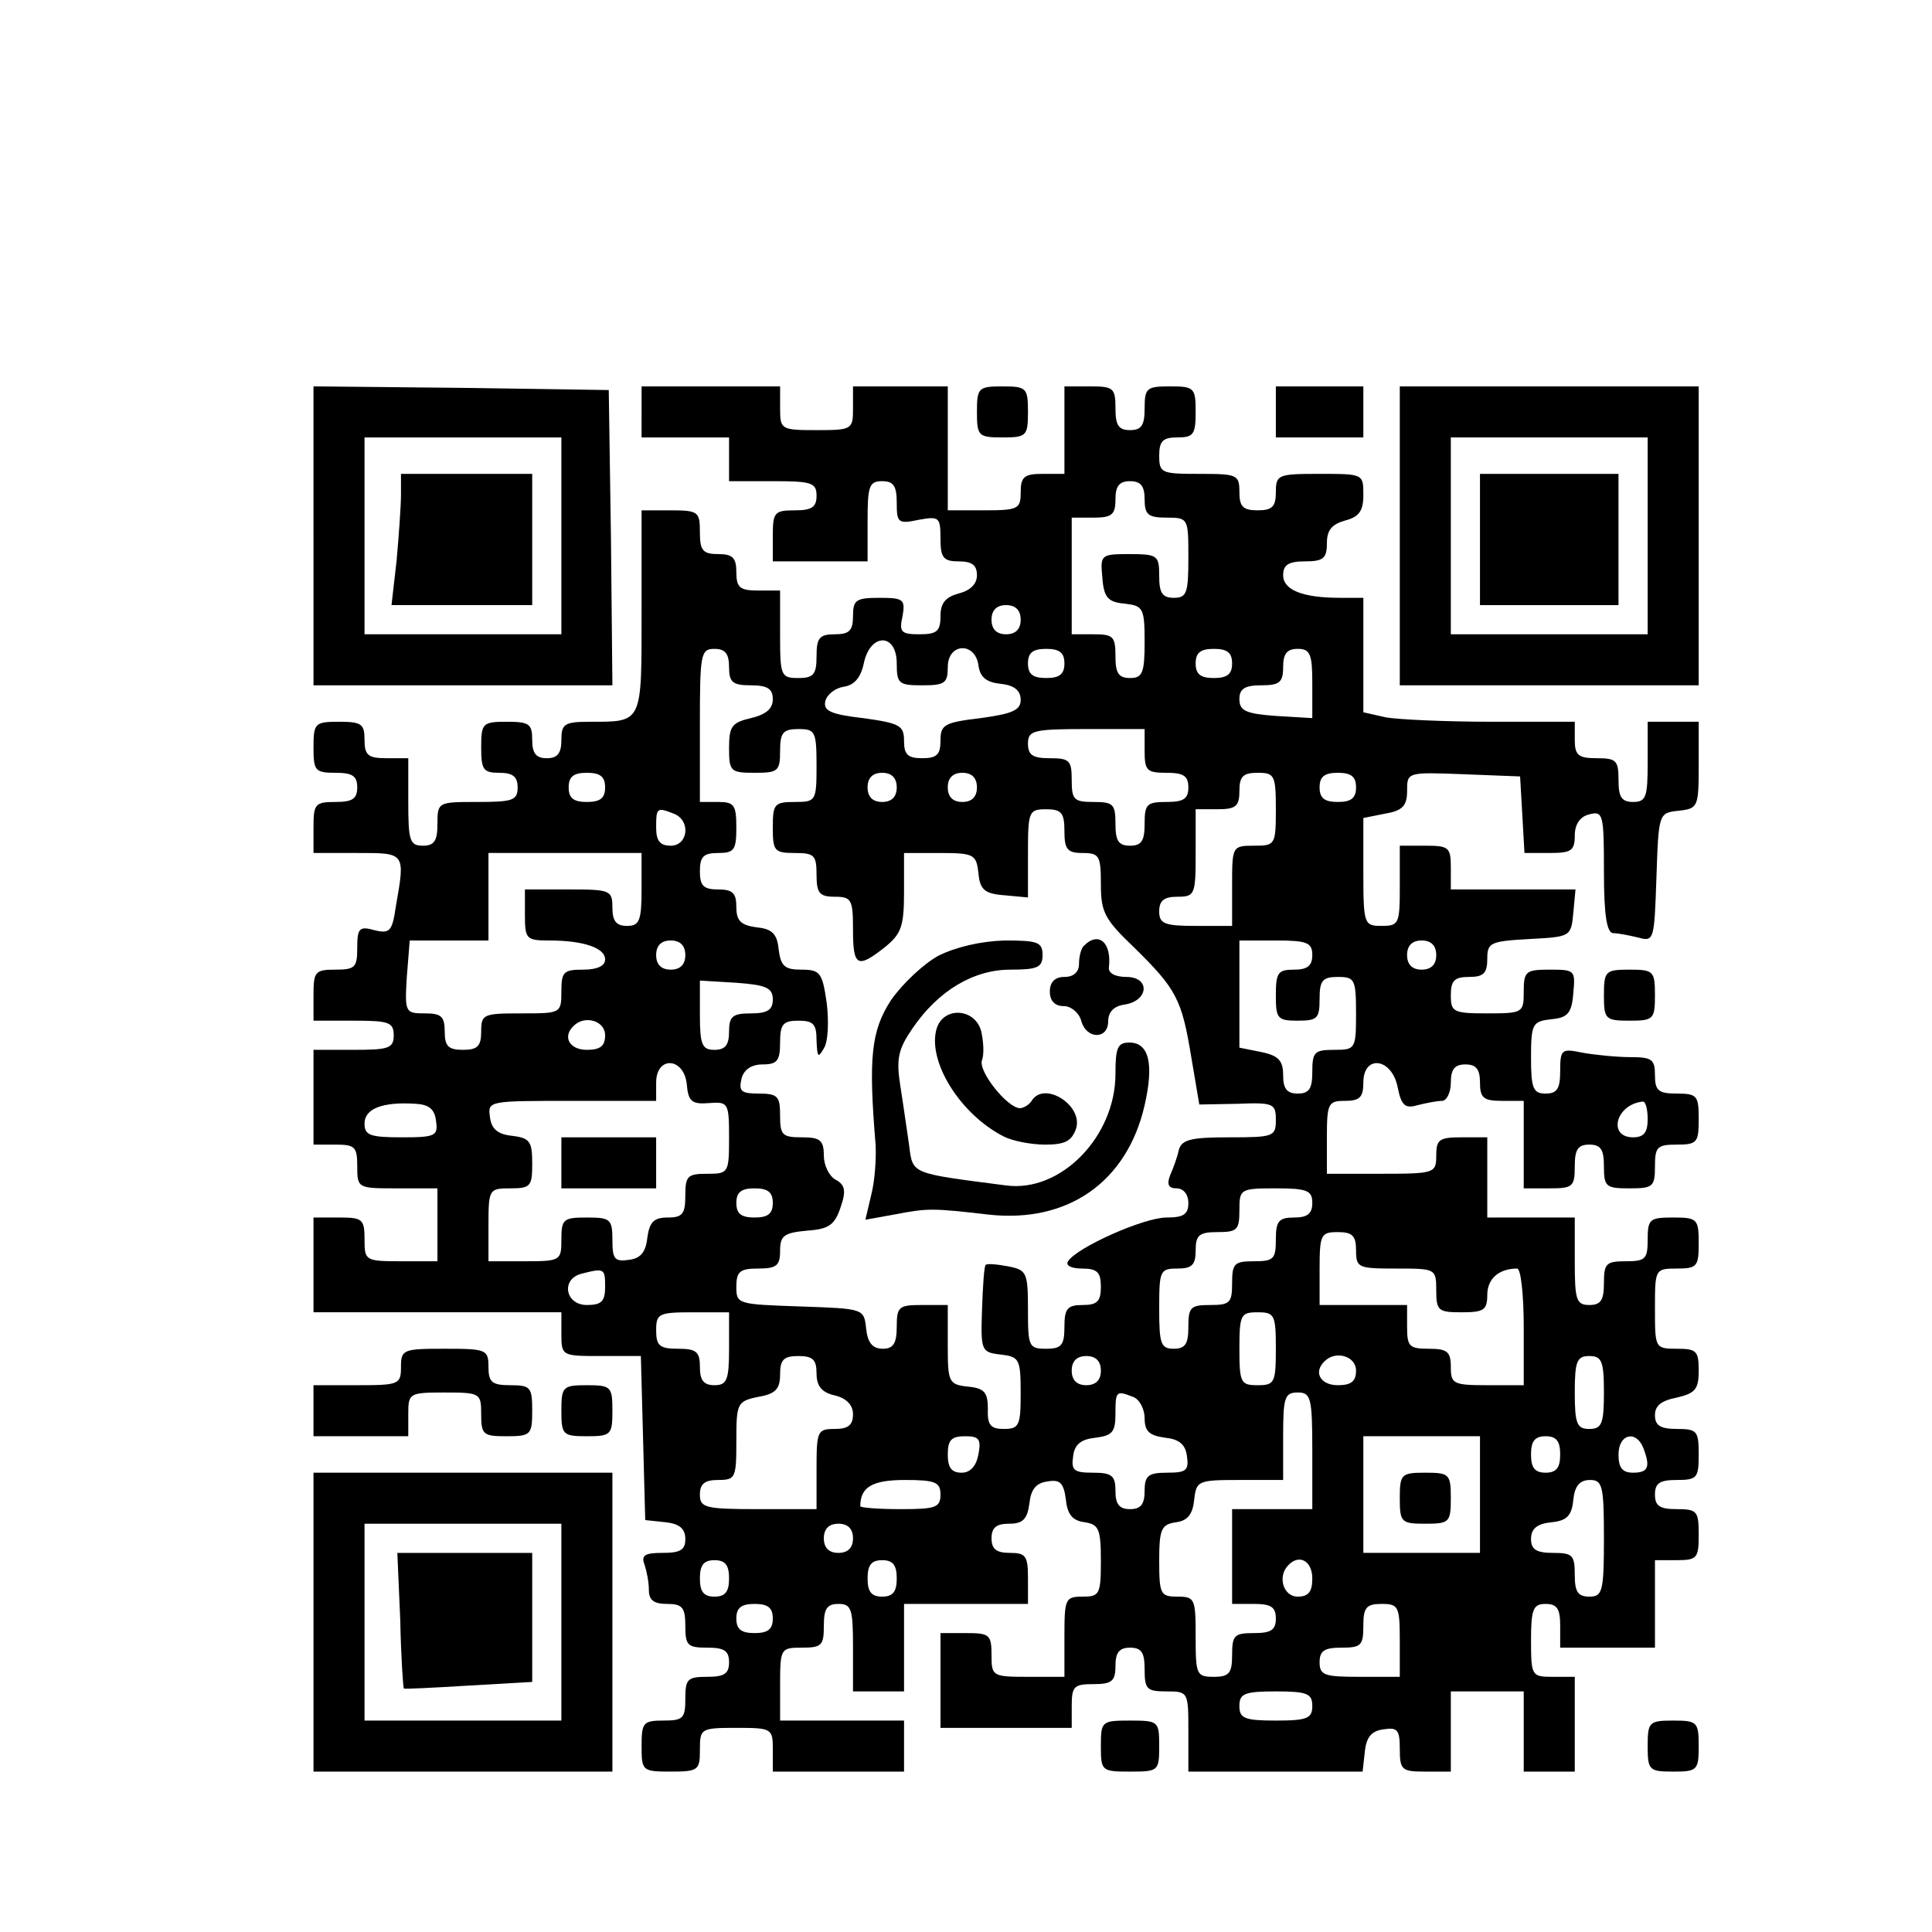
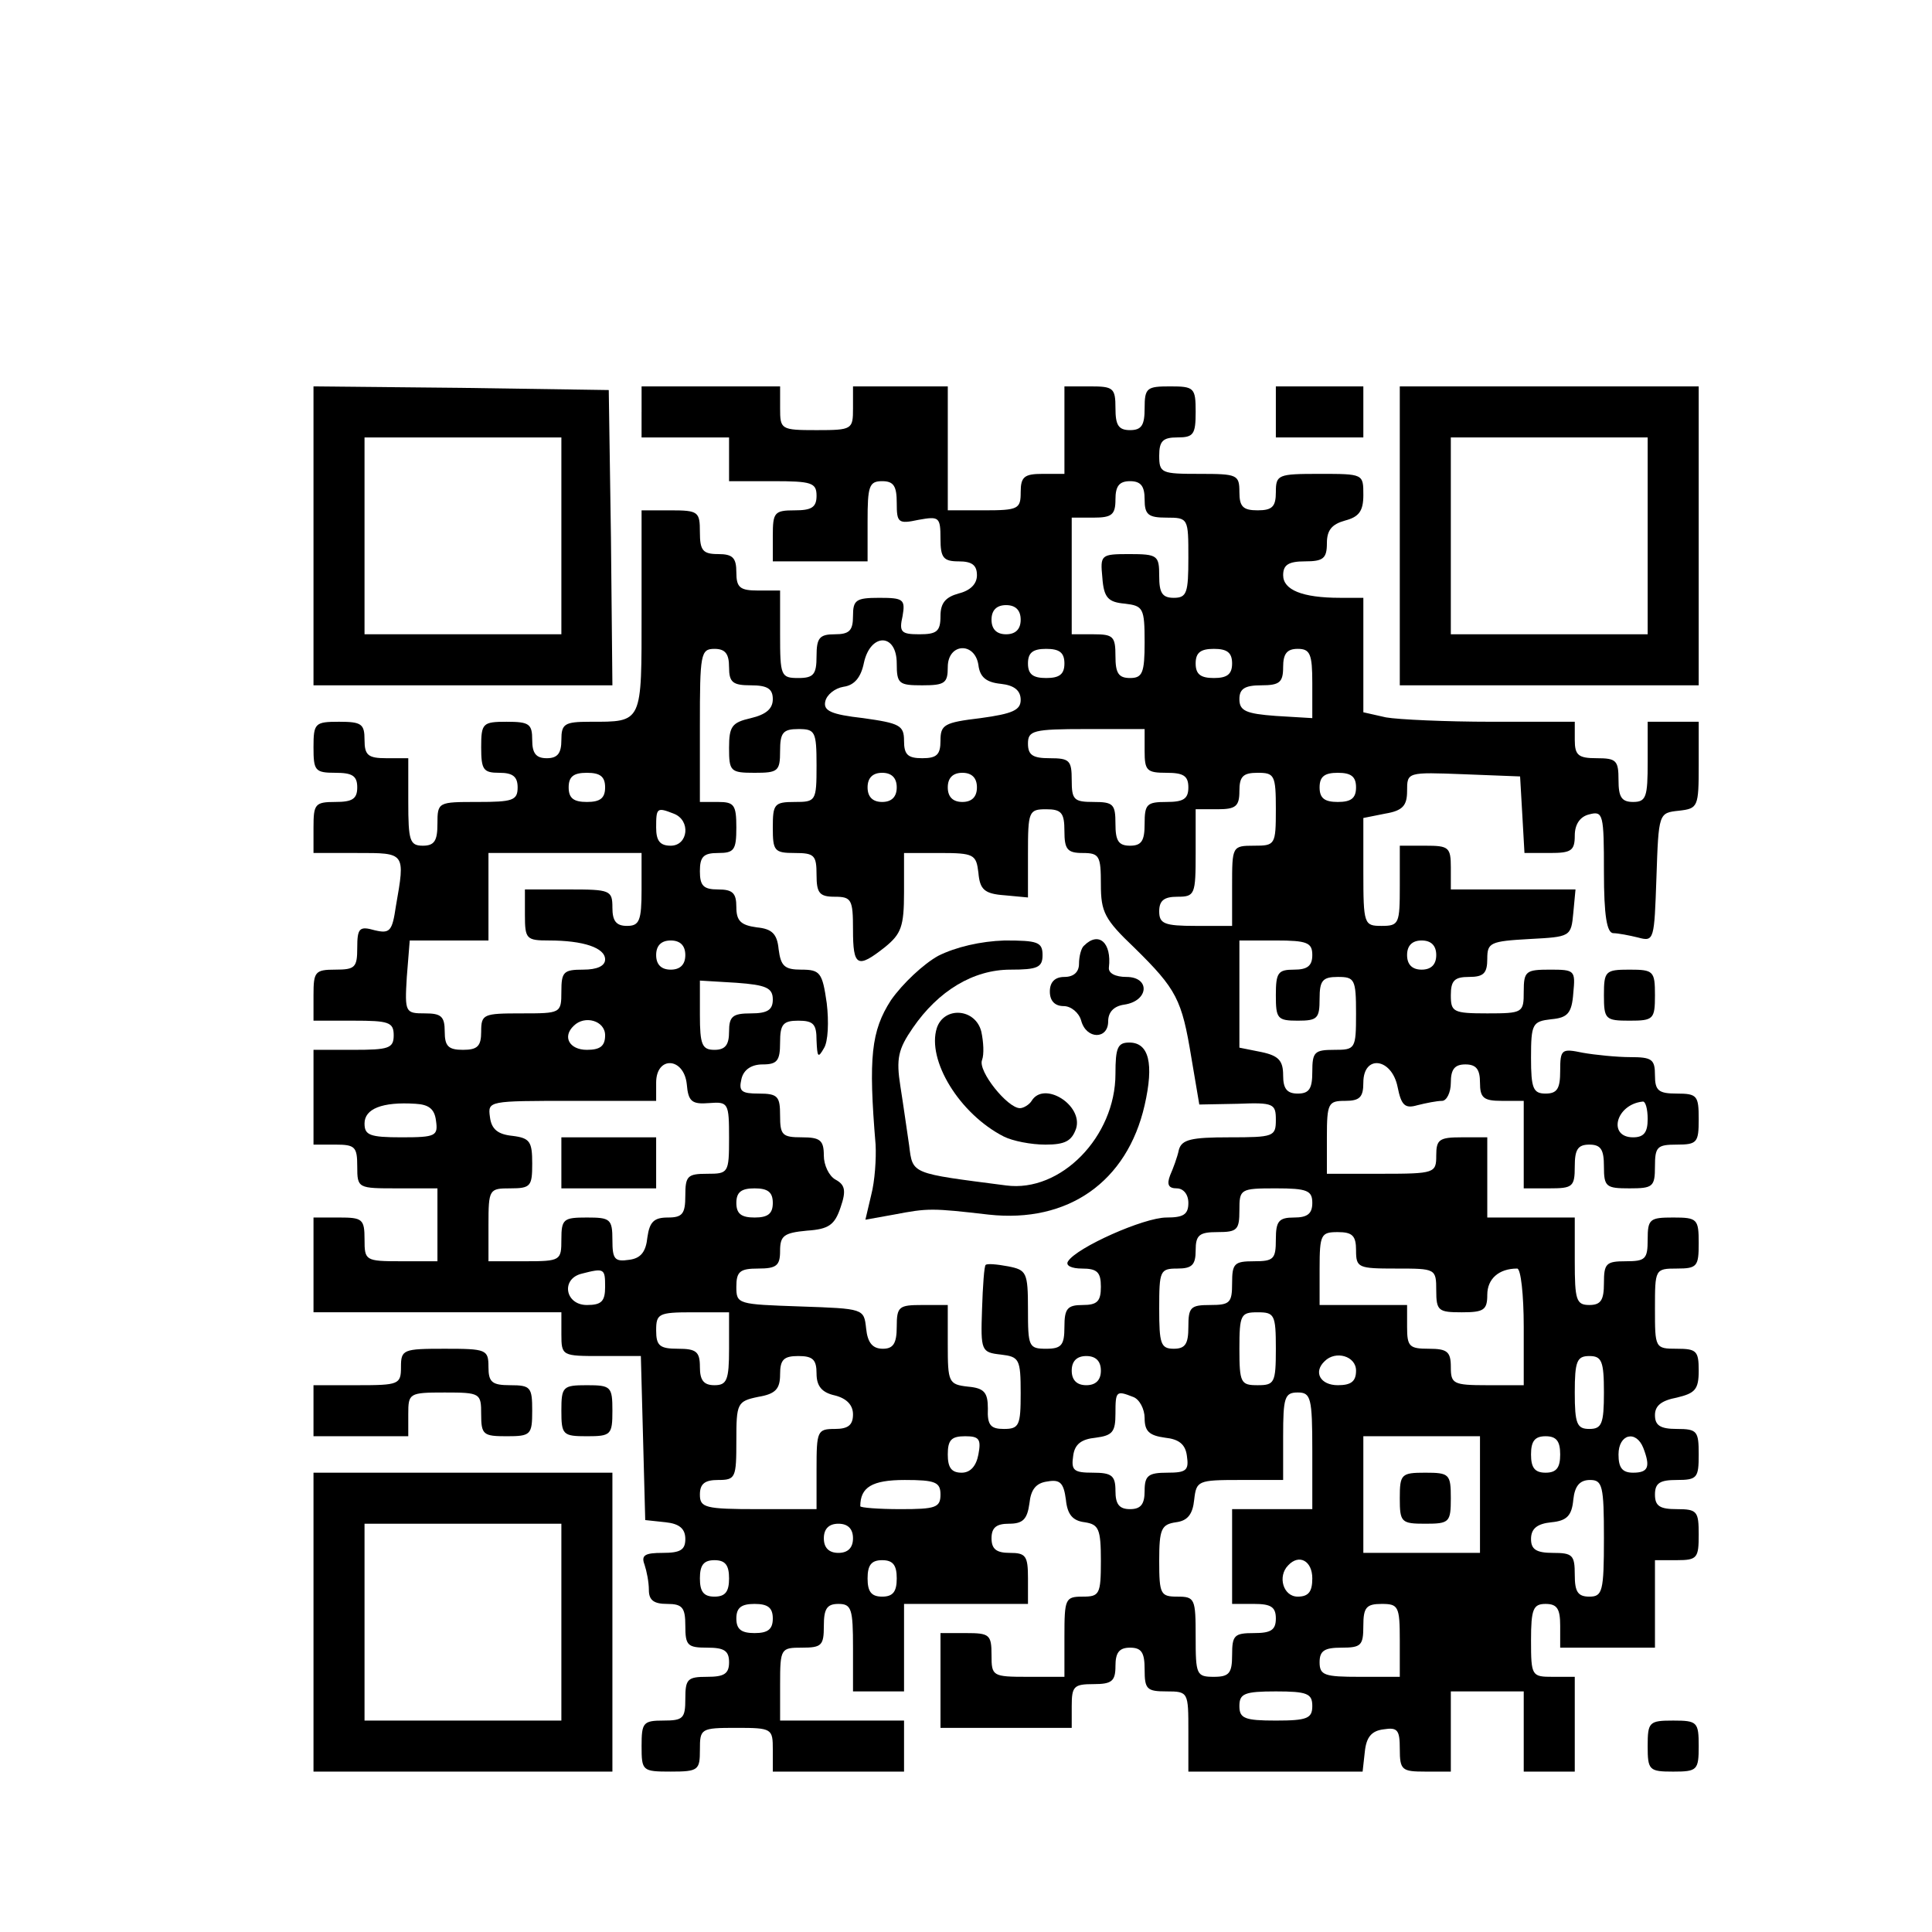
<svg xmlns="http://www.w3.org/2000/svg" version="1.0" width="70mm" height="70mm" viewBox="0 0 265 265" preserveAspectRatio="xMidYMid meet">
  <g transform="translate(0,265) scale(0.1,-0.1)" fill="#000000" stroke="none">
    <path d="M430 1915 l0 -205 205 0 205 0 -2 203 -3 202 -202 3 -203 2 0 -205z m340 0 l0 -135 -135 0 -135 0 0 135 0 135 135 0 135 0 0 -135z" />
-     <path d="M550 1971 c0 -15 -3 -56 -6 -90 l-7 -61 97 0 96 0 0 90 0 90 -90 0 -90 0 0 -29z" />
    <path d="M880 2085 l0 -35 60 0 60 0 0 -30 0 -30 60 0 c53 0 60 -2 60 -20 0 -16 -7 -20 -30 -20 -28 0 -30 -3 -30 -35 l0 -35 65 0 65 0 0 55 c0 48 2 55 20 55 16 0 20 -7 20 -30 0 -27 2 -29 30 -23 28 5 30 4 30 -26 0 -26 4 -31 25 -31 18 0 25 -5 25 -19 0 -12 -9 -21 -25 -25 -18 -5 -25 -13 -25 -31 0 -21 -5 -25 -29 -25 -25 0 -28 3 -23 25 4 23 1 25 -32 25 -32 0 -36 -3 -36 -25 0 -20 -5 -25 -25 -25 -21 0 -25 -5 -25 -30 0 -25 -4 -30 -25 -30 -24 0 -25 3 -25 60 l0 60 -30 0 c-25 0 -30 4 -30 25 0 20 -5 25 -25 25 -21 0 -25 5 -25 30 0 28 -2 30 -40 30 l-40 0 0 -139 c0 -154 2 -151 -71 -151 -35 0 -39 -3 -39 -25 0 -18 -5 -25 -20 -25 -15 0 -20 7 -20 25 0 22 -4 25 -35 25 -33 0 -35 -2 -35 -35 0 -31 3 -35 25 -35 18 0 25 -5 25 -20 0 -18 -7 -20 -55 -20 -54 0 -55 0 -55 -30 0 -23 -4 -30 -20 -30 -18 0 -20 7 -20 60 l0 60 -30 0 c-25 0 -30 4 -30 25 0 22 -4 25 -35 25 -33 0 -35 -2 -35 -35 0 -32 2 -35 30 -35 23 0 30 -4 30 -20 0 -16 -7 -20 -30 -20 -28 0 -30 -3 -30 -35 l0 -35 60 0 c66 0 66 1 53 -73 -5 -34 -8 -38 -29 -33 -21 6 -24 3 -24 -24 0 -27 -3 -30 -30 -30 -28 0 -30 -3 -30 -35 l0 -35 55 0 c48 0 55 -2 55 -20 0 -18 -7 -20 -55 -20 l-55 0 0 -65 0 -65 30 0 c27 0 30 -3 30 -30 0 -30 1 -30 55 -30 l55 0 0 -50 0 -50 -50 0 c-49 0 -50 1 -50 30 0 28 -3 30 -35 30 l-35 0 0 -65 0 -65 170 0 170 0 0 -30 c0 -30 1 -30 55 -30 l54 0 3 -112 3 -113 28 -3 c19 -2 27 -9 27 -23 0 -15 -7 -19 -31 -19 -24 0 -30 -3 -25 -16 3 -9 6 -24 6 -35 0 -14 7 -19 25 -19 21 0 25 -5 25 -30 0 -27 3 -30 30 -30 23 0 30 -4 30 -20 0 -16 -7 -20 -30 -20 -27 0 -30 -3 -30 -30 0 -27 -3 -30 -30 -30 -28 0 -30 -3 -30 -35 0 -34 1 -35 40 -35 38 0 40 2 40 30 0 29 1 30 50 30 49 0 50 -1 50 -30 l0 -30 90 0 90 0 0 35 0 35 -85 0 -85 0 0 50 c0 49 1 50 30 50 27 0 30 3 30 30 0 23 4 30 20 30 18 0 20 -7 20 -60 l0 -60 35 0 35 0 0 60 0 60 85 0 85 0 0 35 c0 31 -3 35 -25 35 -18 0 -25 5 -25 20 0 15 7 20 24 20 19 0 25 6 28 28 2 19 9 28 25 30 17 3 22 -2 25 -25 2 -20 9 -29 26 -31 19 -3 22 -9 22 -53 0 -46 -2 -49 -25 -49 -24 0 -25 -3 -25 -55 l0 -55 -50 0 c-49 0 -50 1 -50 30 0 28 -3 30 -35 30 l-35 0 0 -65 0 -65 90 0 90 0 0 30 c0 27 3 30 30 30 25 0 30 4 30 25 0 18 5 25 20 25 16 0 20 -7 20 -30 0 -27 3 -30 30 -30 30 0 30 -1 30 -55 l0 -55 119 0 120 0 3 27 c2 20 9 29 26 31 19 3 22 -1 22 -27 0 -29 3 -31 35 -31 l35 0 0 55 0 55 50 0 50 0 0 -55 0 -55 35 0 35 0 0 65 0 65 -30 0 c-29 0 -30 1 -30 50 0 43 3 50 20 50 16 0 20 -7 20 -30 l0 -30 65 0 65 0 0 60 0 60 30 0 c28 0 30 3 30 35 0 32 -2 35 -30 35 -23 0 -30 4 -30 20 0 16 7 20 30 20 28 0 30 3 30 35 0 32 -2 35 -30 35 -23 0 -30 5 -30 19 0 13 9 20 30 24 25 6 30 11 30 37 0 27 -3 30 -30 30 -30 0 -30 1 -30 55 0 54 0 55 30 55 28 0 30 3 30 35 0 33 -2 35 -35 35 -32 0 -35 -2 -35 -30 0 -27 -3 -30 -30 -30 -27 0 -30 -3 -30 -30 0 -23 -4 -30 -20 -30 -18 0 -20 7 -20 60 l0 60 -60 0 -60 0 0 55 0 55 -35 0 c-31 0 -35 -3 -35 -25 0 -24 -2 -25 -75 -25 l-75 0 0 50 c0 47 2 50 25 50 20 0 25 5 25 25 0 39 39 34 47 -6 5 -25 10 -30 27 -25 12 3 27 6 34 6 6 0 12 11 12 25 0 18 5 25 20 25 15 0 20 -7 20 -25 0 -21 5 -25 30 -25 l30 0 0 -60 0 -60 35 0 c32 0 35 2 35 30 0 23 4 30 20 30 16 0 20 -7 20 -30 0 -28 3 -30 35 -30 32 0 35 2 35 30 0 27 3 30 30 30 28 0 30 3 30 35 0 32 -2 35 -30 35 -25 0 -30 4 -30 25 0 22 -4 25 -34 25 -18 0 -48 3 -65 6 -29 6 -31 5 -31 -25 0 -24 -4 -31 -20 -31 -17 0 -20 7 -20 49 0 47 2 50 28 53 22 2 28 8 30 36 3 31 2 32 -32 32 -33 0 -36 -2 -36 -30 0 -29 -1 -30 -50 -30 -47 0 -50 2 -50 25 0 20 5 25 25 25 20 0 25 5 25 25 0 22 4 24 58 27 56 3 57 3 60 36 l3 32 -85 0 -86 0 0 30 c0 28 -3 30 -35 30 l-35 0 0 -55 c0 -52 -1 -55 -25 -55 -24 0 -25 2 -25 74 l0 74 30 6 c24 4 30 11 30 31 0 26 0 26 78 23 l77 -3 3 -52 3 -53 35 0 c29 0 34 3 34 24 0 15 7 26 20 29 19 5 20 0 20 -79 0 -60 4 -84 13 -84 6 0 22 -3 34 -6 22 -6 22 -3 25 82 3 89 3 89 31 92 26 3 27 5 27 63 l0 59 -35 0 -35 0 0 -55 c0 -48 -2 -55 -20 -55 -16 0 -20 7 -20 30 0 27 -3 30 -30 30 -25 0 -30 4 -30 25 l0 25 -114 0 c-62 0 -128 3 -145 6 l-31 7 0 78 0 79 -32 0 c-52 0 -78 11 -78 31 0 14 7 19 30 19 25 0 30 4 30 25 0 18 7 26 25 31 19 5 25 13 25 35 0 29 0 29 -60 29 -57 0 -60 -1 -60 -25 0 -20 -5 -25 -25 -25 -20 0 -25 5 -25 25 0 24 -3 25 -55 25 -52 0 -55 1 -55 25 0 20 5 25 25 25 22 0 25 4 25 35 0 33 -2 35 -35 35 -32 0 -35 -2 -35 -30 0 -23 -4 -30 -20 -30 -16 0 -20 7 -20 30 0 28 -3 30 -35 30 l-35 0 0 -60 0 -60 -30 0 c-25 0 -30 -4 -30 -25 0 -23 -3 -25 -50 -25 l-50 0 0 85 0 85 -65 0 -65 0 0 -30 c0 -29 -1 -30 -50 -30 -49 0 -50 1 -50 30 l0 30 -95 0 -95 0 0 -35z m690 -120 c0 -21 5 -25 30 -25 30 0 30 -1 30 -55 0 -48 -2 -55 -20 -55 -16 0 -20 7 -20 30 0 28 -2 30 -41 30 -39 0 -40 -1 -37 -32 2 -28 8 -34 31 -36 25 -3 27 -6 27 -53 0 -42 -3 -49 -20 -49 -16 0 -20 7 -20 30 0 27 -3 30 -30 30 l-30 0 0 80 0 80 30 0 c25 0 30 4 30 25 0 18 5 25 20 25 15 0 20 -7 20 -25z m-170 -165 c0 -13 -7 -20 -20 -20 -13 0 -20 7 -20 20 0 13 7 20 20 20 13 0 20 -7 20 -20z m-170 -60 c0 -28 3 -30 35 -30 31 0 35 3 35 25 0 33 37 35 42 3 2 -17 11 -24 31 -26 18 -2 27 -9 27 -22 0 -14 -11 -19 -55 -25 -50 -6 -55 -9 -55 -31 0 -19 -5 -24 -25 -24 -20 0 -25 5 -25 24 0 21 -6 24 -56 31 -44 5 -55 10 -52 23 2 9 13 18 25 20 15 2 24 13 28 33 9 41 45 41 45 -1z m-230 -5 c0 -21 5 -25 30 -25 23 0 30 -5 30 -19 0 -13 -9 -21 -30 -26 -26 -6 -30 -11 -30 -41 0 -32 2 -34 35 -34 32 0 35 2 35 30 0 25 4 30 25 30 23 0 25 -3 25 -50 0 -49 -1 -50 -30 -50 -28 0 -30 -3 -30 -35 0 -32 2 -35 30 -35 27 0 30 -3 30 -30 0 -25 4 -30 25 -30 23 0 25 -4 25 -45 0 -51 6 -54 44 -24 22 18 26 28 26 75 l0 54 49 0 c47 0 50 -2 53 -27 2 -23 8 -29 36 -31 l32 -3 0 60 c0 58 1 61 25 61 21 0 25 -5 25 -30 0 -25 4 -30 25 -30 23 0 25 -4 25 -43 0 -38 5 -48 46 -87 58 -57 65 -71 78 -150 l11 -65 53 1 c49 2 52 0 52 -22 0 -23 -3 -24 -64 -24 -52 0 -65 -3 -69 -17 -2 -10 -8 -26 -12 -35 -5 -13 -2 -18 9 -18 9 0 16 -8 16 -20 0 -16 -7 -20 -30 -20 -31 0 -123 -41 -135 -60 -4 -6 5 -10 19 -10 21 0 26 -5 26 -25 0 -20 -5 -25 -25 -25 -21 0 -25 -5 -25 -30 0 -25 -4 -30 -25 -30 -24 0 -25 3 -25 54 0 51 -2 54 -27 59 -16 3 -29 4 -31 2 -2 -1 -4 -29 -5 -61 -2 -57 -1 -59 26 -62 25 -3 27 -6 27 -53 0 -44 -2 -49 -23 -49 -18 0 -23 5 -22 28 0 22 -5 28 -27 30 -27 3 -28 6 -28 58 l0 54 -35 0 c-32 0 -35 -2 -35 -30 0 -23 -5 -30 -19 -30 -14 0 -21 8 -23 28 -3 27 -3 27 -90 30 -86 3 -88 3 -88 27 0 21 5 25 30 25 25 0 30 4 30 24 0 21 5 25 37 28 30 2 38 8 46 32 8 23 6 31 -7 38 -9 5 -16 20 -16 33 0 21 -5 25 -30 25 -27 0 -30 3 -30 30 0 26 -3 30 -29 30 -24 0 -28 3 -24 20 3 13 14 20 29 20 20 0 24 5 24 30 0 25 4 30 25 30 21 0 25 -5 25 -27 1 -23 2 -25 10 -11 6 9 7 37 4 62 -6 42 -9 46 -35 46 -23 0 -28 5 -31 28 -2 21 -9 28 -30 30 -22 3 -28 9 -28 28 0 19 -5 24 -25 24 -20 0 -25 5 -25 25 0 20 5 25 25 25 22 0 25 4 25 35 0 31 -3 35 -25 35 l-25 0 0 105 c0 98 1 105 20 105 15 0 20 -7 20 -25z m460 5 c0 -15 -7 -20 -25 -20 -18 0 -25 5 -25 20 0 15 7 20 25 20 18 0 25 -5 25 -20z m230 0 c0 -15 -7 -20 -25 -20 -18 0 -25 5 -25 20 0 15 7 20 25 20 18 0 25 -5 25 -20z m110 -27 l0 -48 -50 3 c-41 3 -50 7 -50 23 0 14 7 19 30 19 25 0 30 4 30 25 0 18 5 25 20 25 17 0 20 -7 20 -47z m-230 -93 c0 -27 3 -30 30 -30 23 0 30 -4 30 -20 0 -16 -7 -20 -30 -20 -27 0 -30 -3 -30 -30 0 -23 -4 -30 -20 -30 -16 0 -20 7 -20 30 0 27 -3 30 -30 30 -27 0 -30 3 -30 30 0 27 -3 30 -30 30 -23 0 -30 4 -30 20 0 18 7 20 80 20 l80 0 0 -30z m-740 -50 c0 -15 -7 -20 -25 -20 -18 0 -25 5 -25 20 0 15 7 20 25 20 18 0 25 -5 25 -20z m400 0 c0 -13 -7 -20 -20 -20 -13 0 -20 7 -20 20 0 13 7 20 20 20 13 0 20 -7 20 -20z m110 0 c0 -13 -7 -20 -20 -20 -13 0 -20 7 -20 20 0 13 7 20 20 20 13 0 20 -7 20 -20z m410 -30 c0 -49 -1 -50 -30 -50 -30 0 -30 -1 -30 -55 l0 -55 -50 0 c-43 0 -50 3 -50 20 0 15 7 20 25 20 24 0 25 3 25 60 l0 60 30 0 c25 0 30 4 30 25 0 20 5 25 25 25 23 0 25 -3 25 -50z m110 30 c0 -15 -7 -20 -25 -20 -18 0 -25 5 -25 20 0 15 7 20 25 20 18 0 25 -5 25 -20z m-936 -36 c24 -9 20 -44 -4 -44 -15 0 -20 7 -20 25 0 27 1 28 24 19z m-44 -104 c0 -43 -3 -50 -20 -50 -15 0 -20 7 -20 25 0 24 -3 25 -60 25 l-60 0 0 -35 c0 -33 2 -35 33 -35 47 0 77 -10 77 -26 0 -9 -11 -14 -30 -14 -27 0 -30 -3 -30 -30 0 -30 -1 -30 -55 -30 -52 0 -55 -1 -55 -25 0 -20 -5 -25 -25 -25 -20 0 -25 5 -25 25 0 21 -5 25 -27 25 -27 0 -28 1 -25 50 l4 50 54 0 54 0 0 60 0 60 105 0 105 0 0 -50z m60 -90 c0 -13 -7 -20 -20 -20 -13 0 -20 7 -20 20 0 13 7 20 20 20 13 0 20 -7 20 -20z m860 0 c0 -15 -7 -20 -25 -20 -22 0 -25 -4 -25 -35 0 -32 2 -35 30 -35 27 0 30 3 30 30 0 25 4 30 25 30 23 0 25 -3 25 -50 0 -49 -1 -50 -30 -50 -27 0 -30 -3 -30 -30 0 -23 -4 -30 -20 -30 -15 0 -20 7 -20 25 0 20 -6 27 -30 32 l-30 6 0 73 0 74 50 0 c43 0 50 -3 50 -20z m170 0 c0 -13 -7 -20 -20 -20 -13 0 -20 7 -20 20 0 13 7 20 20 20 13 0 20 -7 20 -20z m-910 -61 c0 -14 -7 -19 -30 -19 -25 0 -30 -4 -30 -25 0 -18 -5 -25 -20 -25 -17 0 -20 7 -20 48 l0 47 50 -3 c41 -3 50 -7 50 -23z m-230 -49 c0 -15 -7 -20 -25 -20 -24 0 -34 18 -18 33 15 15 43 7 43 -13z m112 -67 c2 -24 7 -28 31 -26 26 2 27 0 27 -48 0 -48 -1 -49 -30 -49 -27 0 -30 -3 -30 -30 0 -25 -4 -30 -24 -30 -19 0 -25 -6 -28 -27 -2 -20 -9 -29 -25 -31 -20 -3 -23 1 -23 27 0 29 -3 31 -35 31 -32 0 -35 -2 -35 -30 0 -29 -1 -30 -50 -30 l-50 0 0 50 c0 49 1 50 30 50 28 0 30 3 30 34 0 30 -3 35 -27 38 -20 2 -29 9 -31 26 -3 22 -2 22 112 22 l116 0 0 25 c0 37 38 35 42 -2z m-344 -50 c3 -21 0 -23 -47 -23 -44 0 -51 3 -51 19 0 20 24 30 70 27 18 -1 26 -7 28 -23z m1662 2 c0 -18 -5 -25 -20 -25 -35 0 -24 45 13 49 4 1 7 -10 7 -24z m-1200 -115 c0 -15 -7 -20 -25 -20 -18 0 -25 5 -25 20 0 15 7 20 25 20 18 0 25 -5 25 -20z m740 0 c0 -15 -7 -20 -25 -20 -21 0 -25 -5 -25 -30 0 -27 -3 -30 -30 -30 -27 0 -30 -3 -30 -30 0 -27 -3 -30 -30 -30 -27 0 -30 -3 -30 -30 0 -23 -4 -30 -20 -30 -18 0 -20 7 -20 55 0 52 1 55 25 55 20 0 25 5 25 25 0 21 5 25 30 25 27 0 30 3 30 30 0 29 1 30 50 30 43 0 50 -3 50 -20z m60 -65 c0 -24 3 -25 55 -25 54 0 55 0 55 -30 0 -28 3 -30 35 -30 30 0 35 3 35 24 0 22 16 36 41 36 5 0 9 -36 9 -80 l0 -80 -50 0 c-47 0 -50 2 -50 25 0 21 -5 25 -30 25 -27 0 -30 3 -30 30 l0 30 -60 0 -60 0 0 50 c0 47 2 50 25 50 20 0 25 -5 25 -25z m-1030 -50 c0 -20 -5 -25 -25 -25 -30 0 -36 36 -7 43 31 8 32 7 32 -18z m170 -85 c0 -43 -3 -50 -20 -50 -15 0 -20 7 -20 25 0 21 -5 25 -30 25 -25 0 -30 4 -30 25 0 23 3 25 50 25 l50 0 0 -50z m750 0 c0 -47 -2 -50 -25 -50 -23 0 -25 3 -25 50 0 47 2 50 25 50 23 0 25 -3 25 -50z m-630 -34 c0 -17 7 -26 25 -30 16 -4 25 -13 25 -26 0 -15 -7 -20 -25 -20 -24 0 -25 -3 -25 -55 l0 -55 -80 0 c-73 0 -80 2 -80 20 0 15 7 20 25 20 24 0 25 3 25 54 0 51 1 54 30 60 24 4 30 11 30 31 0 20 5 25 25 25 20 0 25 -5 25 -24z m390 4 c0 -13 -7 -20 -20 -20 -13 0 -20 7 -20 20 0 13 7 20 20 20 13 0 20 -7 20 -20z m350 0 c0 -15 -7 -20 -25 -20 -24 0 -34 18 -18 33 15 15 43 7 43 -13z m340 -30 c0 -43 -3 -50 -20 -50 -17 0 -20 7 -20 50 0 43 3 50 20 50 17 0 20 -7 20 -50z m-646 -6 c9 -3 16 -17 16 -29 0 -18 6 -24 28 -27 19 -2 28 -9 30 -25 3 -20 -1 -23 -27 -23 -26 0 -31 -4 -31 -25 0 -18 -5 -25 -20 -25 -15 0 -20 7 -20 25 0 21 -5 25 -31 25 -26 0 -30 3 -27 23 2 16 11 23 31 25 23 3 27 8 27 33 0 31 1 32 24 23z m246 -74 l0 -80 -55 0 -55 0 0 -65 0 -65 30 0 c23 0 30 -4 30 -20 0 -16 -7 -20 -30 -20 -27 0 -30 -3 -30 -30 0 -25 -4 -30 -25 -30 -24 0 -25 3 -25 55 0 52 -1 55 -25 55 -23 0 -25 3 -25 49 0 44 3 50 23 53 16 2 23 11 25 31 3 26 5 27 63 27 l59 0 0 60 c0 53 2 60 20 60 18 0 20 -7 20 -80z m-458 -5 c-3 -16 -11 -25 -23 -25 -14 0 -19 7 -19 25 0 20 5 25 24 25 19 0 22 -4 18 -25z m688 -55 l0 -80 -80 0 -80 0 0 80 0 80 80 0 80 0 0 -80z m110 55 c0 -18 -5 -25 -20 -25 -15 0 -20 7 -20 25 0 18 5 25 20 25 15 0 20 -7 20 -25z m114 9 c10 -26 7 -34 -14 -34 -15 0 -20 7 -20 25 0 28 24 34 34 9z m-964 -64 c0 -18 -7 -20 -55 -20 -30 0 -55 2 -55 4 0 26 16 36 61 36 42 0 49 -3 49 -20z m910 -60 c0 -73 -2 -80 -20 -80 -16 0 -20 7 -20 30 0 27 -3 30 -30 30 -23 0 -30 5 -30 19 0 14 8 21 28 23 21 2 28 9 30 31 2 19 9 27 23 27 17 0 19 -8 19 -80z m-1030 0 c0 -13 -7 -20 -20 -20 -13 0 -20 7 -20 20 0 13 7 20 20 20 13 0 20 -7 20 -20z m-170 -55 c0 -18 -5 -25 -20 -25 -15 0 -20 7 -20 25 0 18 5 25 20 25 15 0 20 -7 20 -25z m230 0 c0 -18 -5 -25 -20 -25 -15 0 -20 7 -20 25 0 18 5 25 20 25 15 0 20 -7 20 -25z m570 0 c0 -18 -5 -25 -20 -25 -20 0 -28 28 -13 43 15 16 33 6 33 -18z m-740 -55 c0 -15 -7 -20 -25 -20 -18 0 -25 5 -25 20 0 15 7 20 25 20 18 0 25 -5 25 -20z m860 -30 l0 -50 -55 0 c-48 0 -55 2 -55 20 0 16 7 20 30 20 27 0 30 3 30 30 0 25 4 30 25 30 23 0 25 -3 25 -50z m-120 -90 c0 -17 -7 -20 -50 -20 -43 0 -50 3 -50 20 0 17 7 20 50 20 43 0 50 -3 50 -20z" />
    <path d="M1287 1339 c-20 -11 -49 -38 -65 -61 -27 -42 -31 -78 -21 -198 1 -19 -1 -50 -6 -69 l-8 -34 39 7 c47 9 52 9 130 0 109 -12 190 45 214 150 13 57 6 86 -21 86 -16 0 -19 -7 -19 -43 0 -86 -75 -163 -150 -153 -131 17 -128 15 -133 55 -3 20 -8 56 -12 81 -6 38 -3 51 17 80 35 51 83 80 134 80 37 0 44 3 44 20 0 18 -7 20 -52 20 -33 -1 -67 -9 -91 -21z" />
    <path d="M1487 1353 c-4 -3 -7 -15 -7 -25 0 -11 -7 -18 -20 -18 -13 0 -20 -7 -20 -20 0 -13 7 -20 19 -20 10 0 21 -9 24 -20 7 -26 37 -26 37 -1 0 13 8 21 22 23 34 5 36 38 3 38 -15 0 -25 5 -24 13 4 34 -14 50 -34 30z" />
    <path d="M1285 1240 c-14 -44 31 -118 92 -149 12 -6 37 -11 57 -11 27 0 36 5 42 22 10 32 -44 66 -61 38 -3 -5 -11 -10 -16 -10 -17 0 -58 51 -52 66 3 8 2 25 -1 39 -8 32 -51 35 -61 5z" />
    <path d="M770 1055 l0 -35 65 0 65 0 0 35 0 35 -65 0 -65 0 0 -35z" />
    <path d="M1920 595 c0 -33 2 -35 35 -35 33 0 35 2 35 35 0 33 -2 35 -35 35 -33 0 -35 -2 -35 -35z" />
-     <path d="M1340 2085 c0 -33 2 -35 35 -35 33 0 35 2 35 35 0 33 -2 35 -35 35 -33 0 -35 -2 -35 -35z" />
    <path d="M1750 2085 l0 -35 60 0 60 0 0 35 0 35 -60 0 -60 0 0 -35z" />
    <path d="M1920 1915 l0 -205 205 0 205 0 0 205 0 205 -205 0 -205 0 0 -205z m340 0 l0 -135 -135 0 -135 0 0 135 0 135 135 0 135 0 0 -135z" />
-     <path d="M2030 1910 l0 -90 95 0 95 0 0 90 0 90 -95 0 -95 0 0 -90z" />
    <path d="M2200 1285 c0 -33 2 -35 35 -35 33 0 35 2 35 35 0 33 -2 35 -35 35 -33 0 -35 -2 -35 -35z" />
    <path d="M550 775 c0 -24 -3 -25 -60 -25 l-60 0 0 -35 0 -35 65 0 65 0 0 30 c0 29 1 30 50 30 49 0 50 -1 50 -30 0 -28 3 -30 35 -30 33 0 35 2 35 35 0 32 -2 35 -30 35 -25 0 -30 4 -30 25 0 24 -3 25 -60 25 -57 0 -60 -1 -60 -25z" />
    <path d="M770 715 c0 -33 2 -35 35 -35 33 0 35 2 35 35 0 33 -2 35 -35 35 -33 0 -35 -2 -35 -35z" />
    <path d="M430 425 l0 -205 205 0 205 0 0 205 0 205 -205 0 -205 0 0 -205z m340 0 l0 -135 -135 0 -135 0 0 135 0 135 135 0 135 0 0 -135z" />
-     <path d="M549 428 c1 -51 4 -94 5 -94 0 -1 40 1 89 4 l87 5 0 88 0 89 -92 0 -93 0 4 -92z" />
-     <path d="M1510 255 c0 -34 1 -35 40 -35 39 0 40 1 40 35 0 34 -1 35 -40 35 -39 0 -40 -1 -40 -35z" />
    <path d="M2260 255 c0 -33 2 -35 35 -35 33 0 35 2 35 35 0 33 -2 35 -35 35 -33 0 -35 -2 -35 -35z" />
  </g>
</svg>